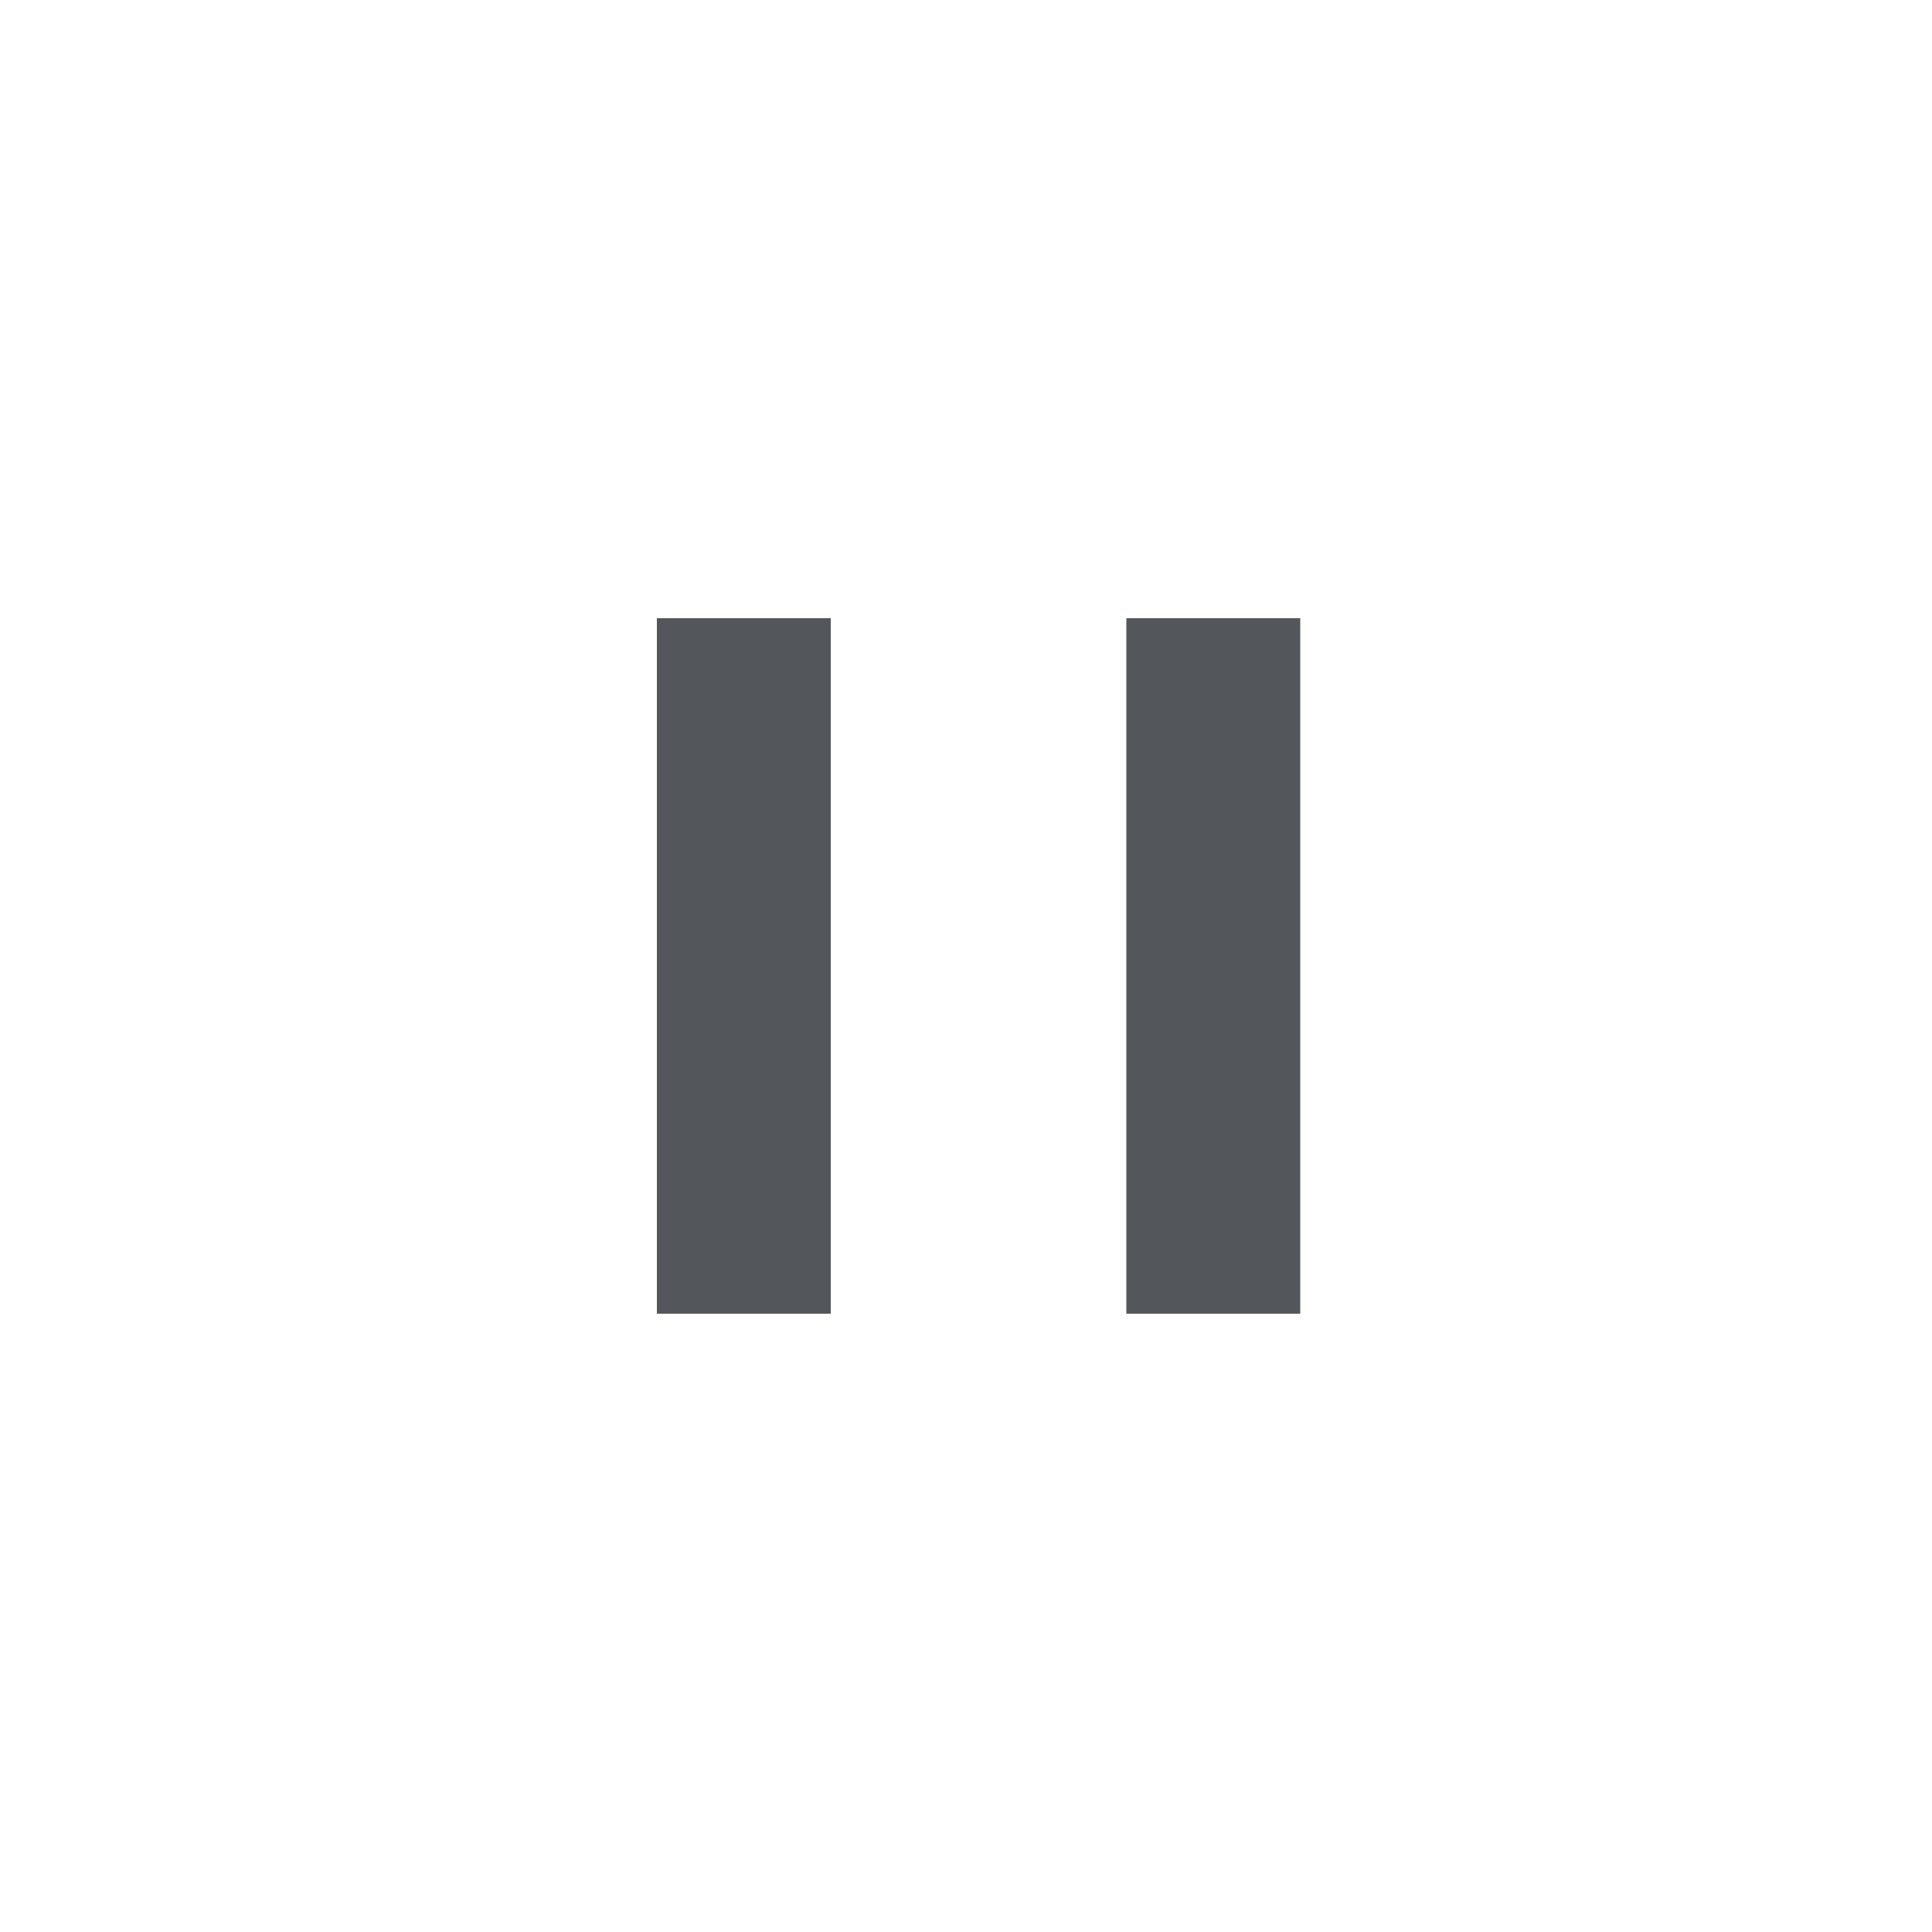
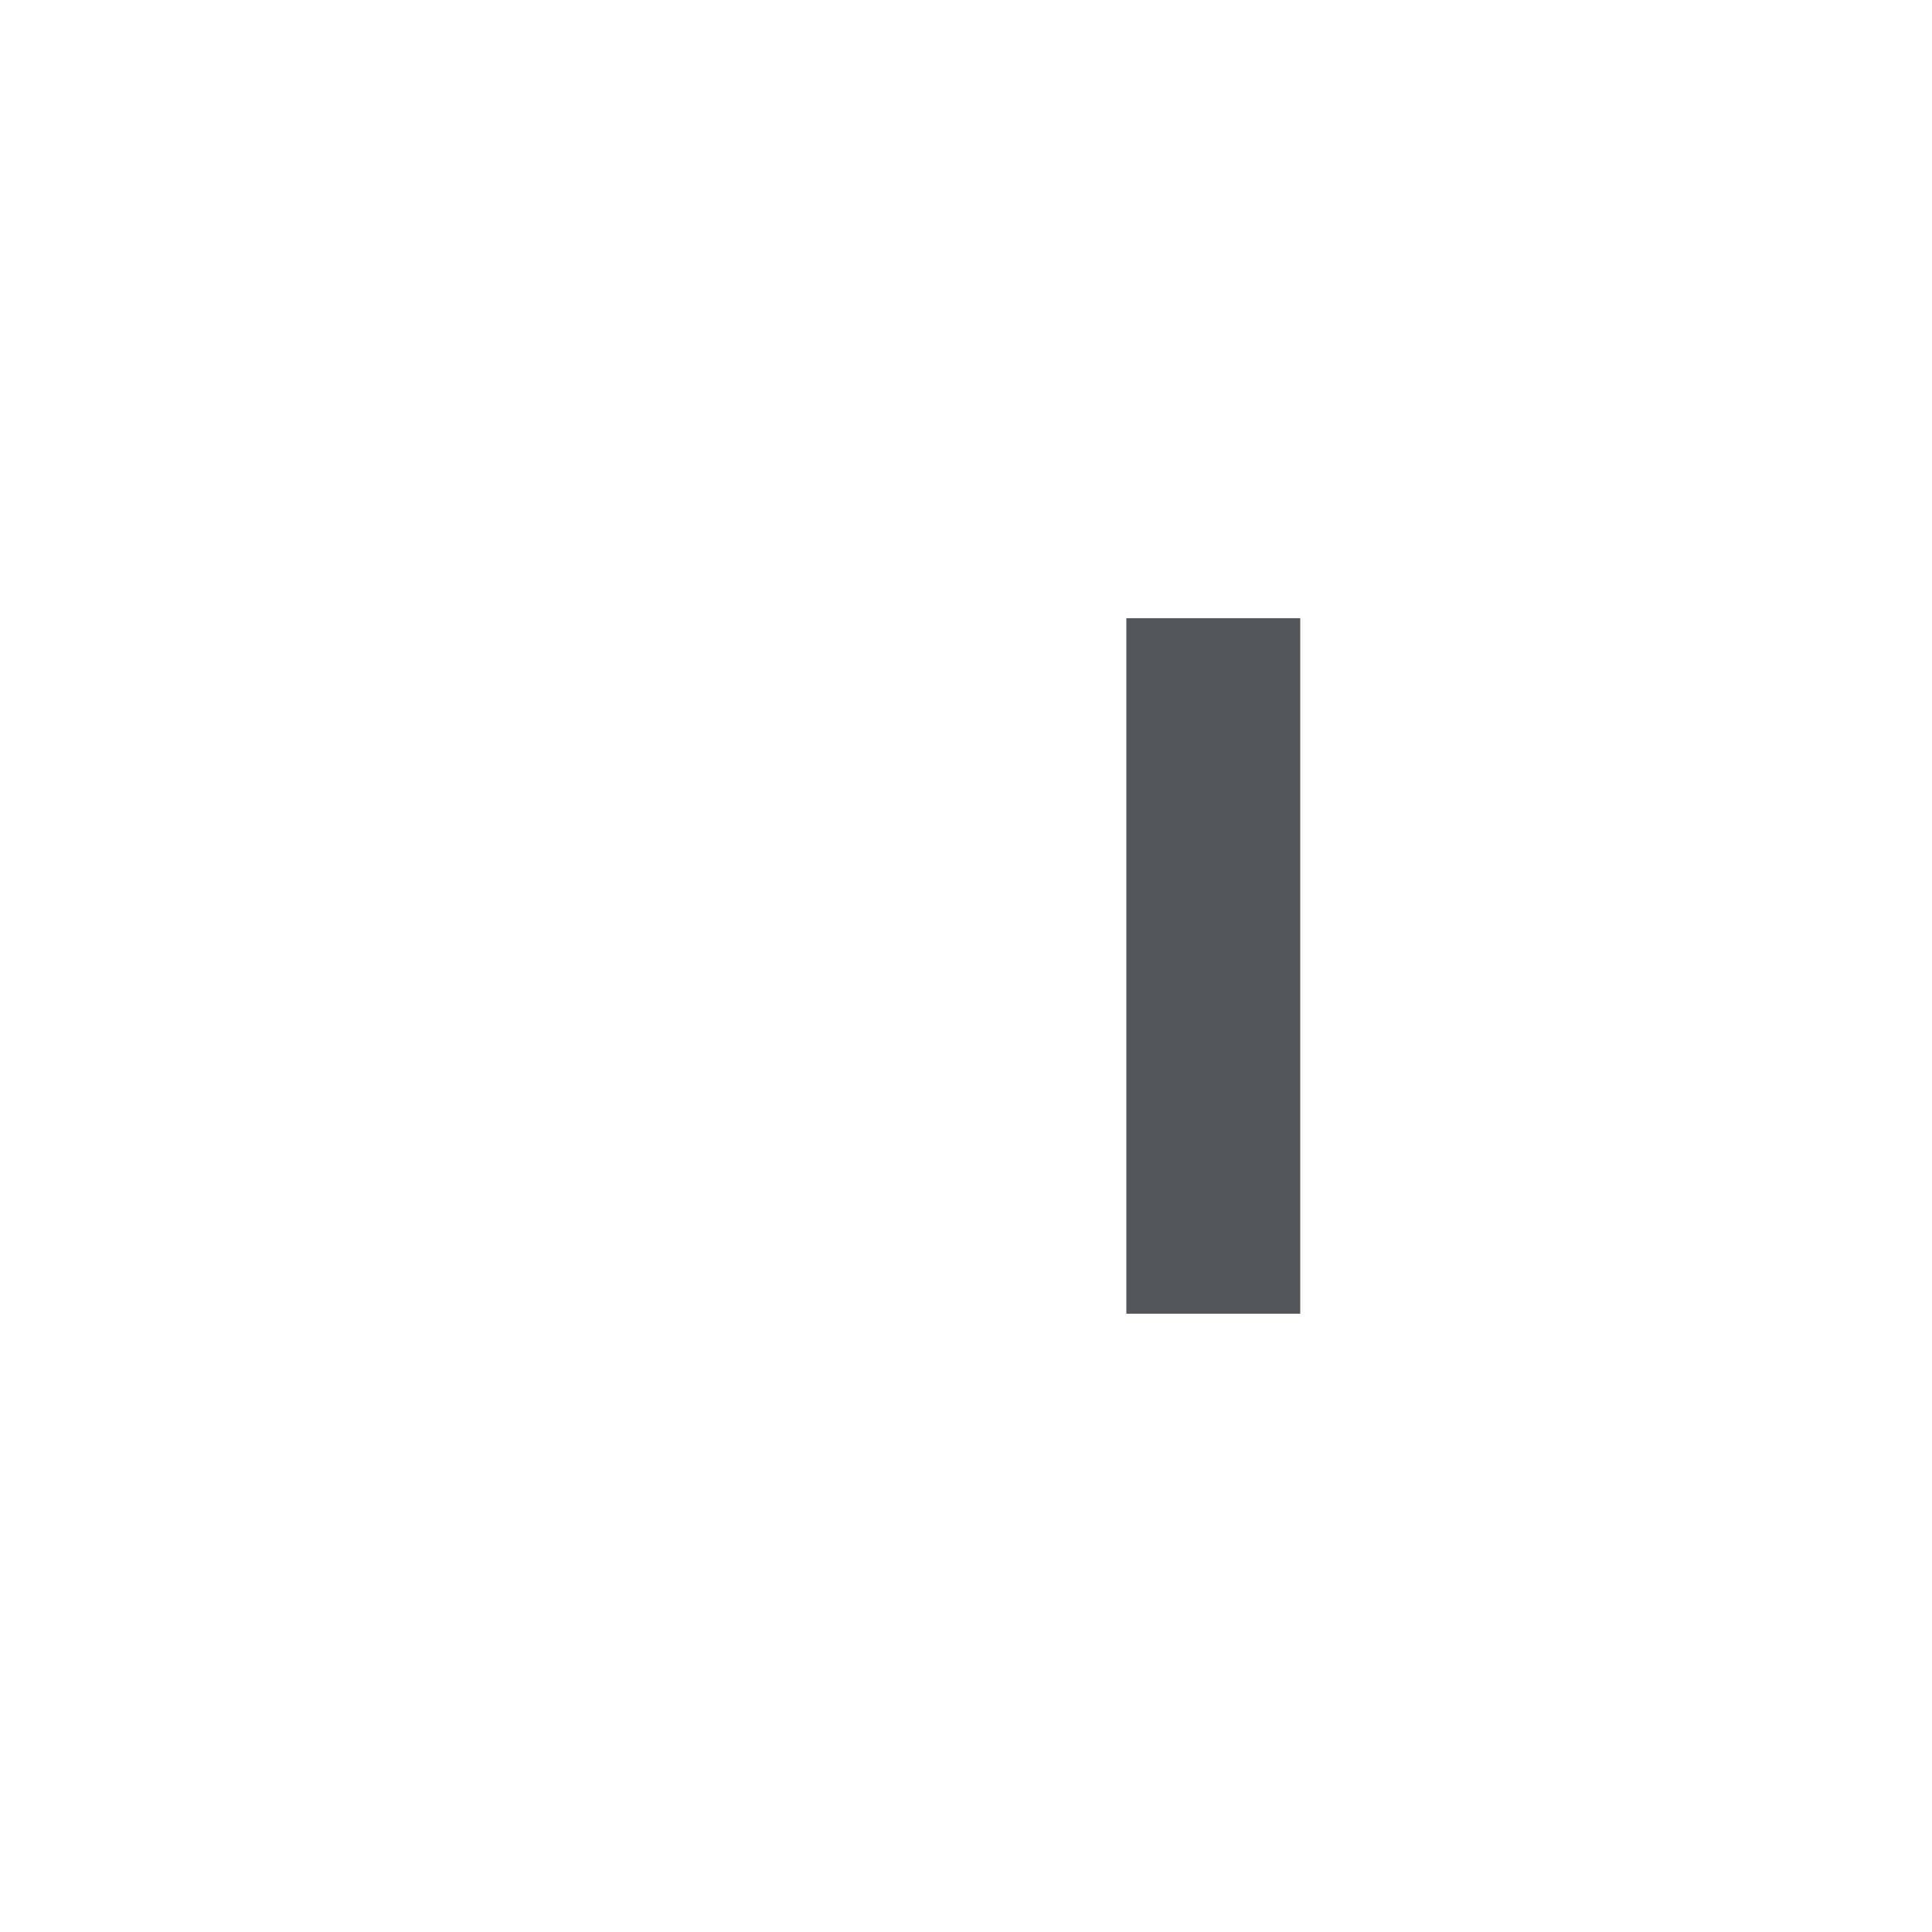
<svg xmlns="http://www.w3.org/2000/svg" width="33" height="33" viewBox="0 0 33 33" fill="none">
-   <rect width="33" height="33" fill="white" />
-   <rect x="11.22" y="10.559" width="2.97" height="11.88" fill="#53565A" />
  <rect x="19.239" y="10.559" width="2.97" height="11.88" fill="#53565A" />
</svg>